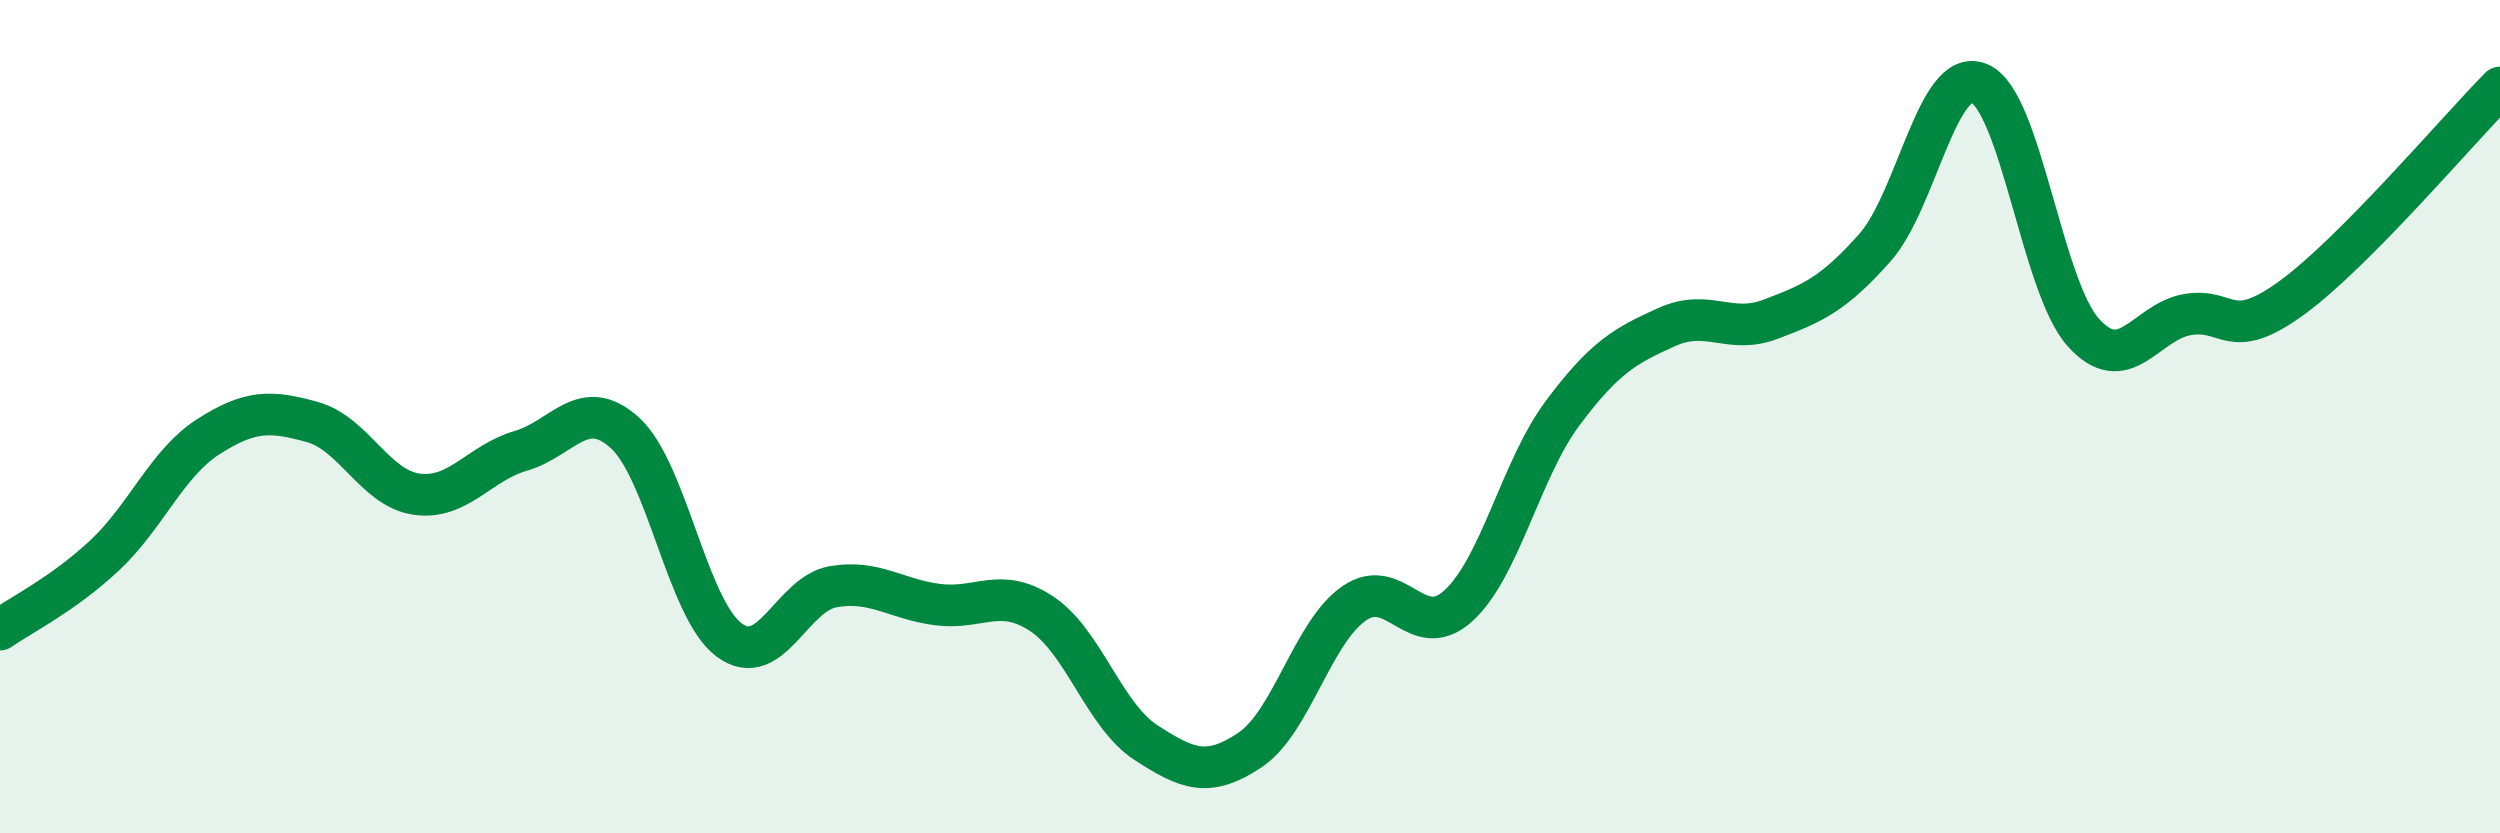
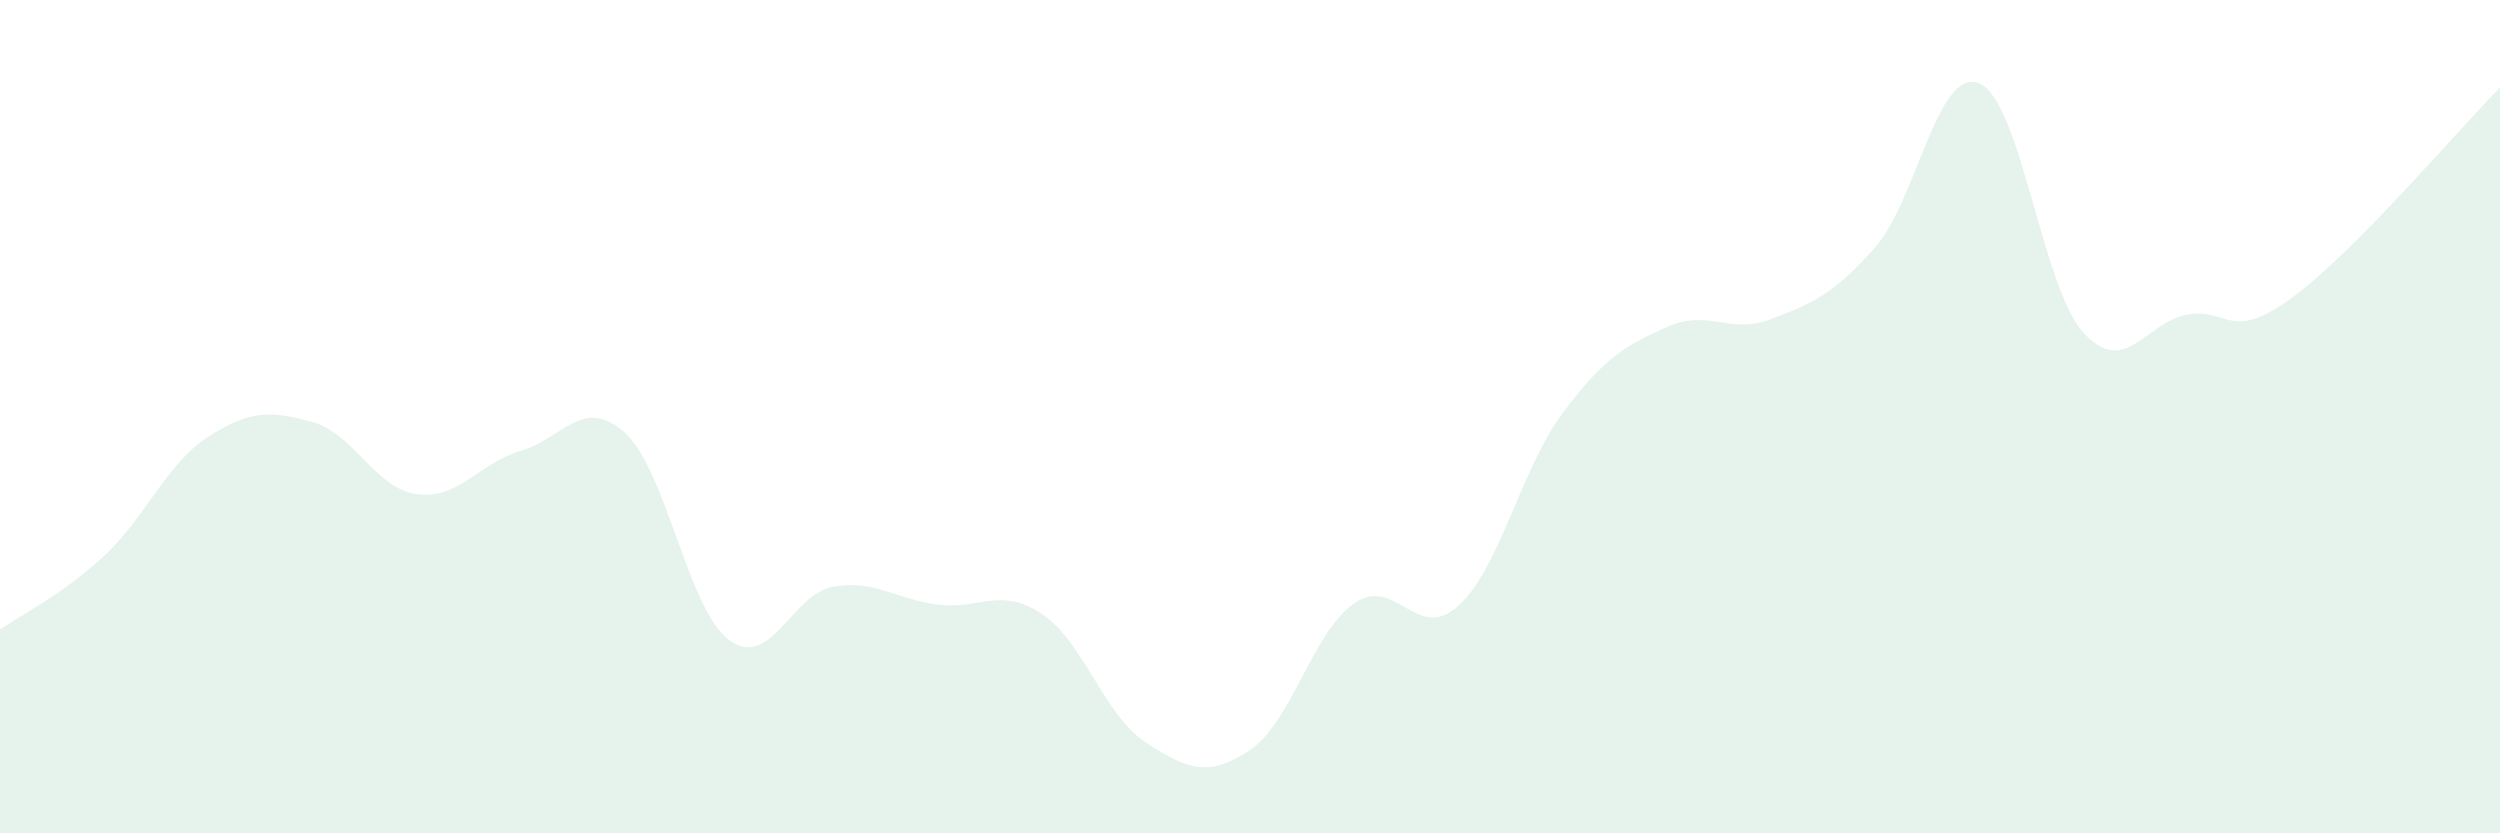
<svg xmlns="http://www.w3.org/2000/svg" width="60" height="20" viewBox="0 0 60 20">
  <path d="M 0,15.11 C 0.5,14.76 1.5,14.27 2.5,13.34 C 3.5,12.41 4,11.12 5,10.48 C 6,9.84 6.5,9.85 7.5,10.13 C 8.5,10.41 9,11.72 10,11.86 C 11,12 11.5,11.11 12.5,10.82 C 13.5,10.53 14,9.48 15,10.39 C 16,11.3 16.5,14.62 17.5,15.36 C 18.5,16.1 19,14.25 20,14.08 C 21,13.91 21.5,14.38 22.5,14.51 C 23.5,14.64 24,14.07 25,14.73 C 26,15.39 26.5,17.17 27.5,17.82 C 28.5,18.47 29,18.67 30,18 C 31,17.33 31.5,15.17 32.5,14.48 C 33.5,13.79 34,15.45 35,14.54 C 36,13.63 36.5,11.26 37.5,9.92 C 38.5,8.58 39,8.3 40,7.85 C 41,7.4 41.5,8.04 42.5,7.66 C 43.5,7.28 44,7.07 45,5.94 C 46,4.81 46.5,1.59 47.5,2 C 48.5,2.41 49,6.87 50,7.98 C 51,9.09 51.5,7.72 52.5,7.55 C 53.5,7.38 53.5,8.24 55,7.15 C 56.5,6.06 59,3.11 60,2.1L60 20L0 20Z" fill="#008740" opacity="0.1" stroke-linecap="round" stroke-linejoin="round" />
-   <path d="M 0,15.11 C 0.5,14.76 1.5,14.27 2.5,13.34 C 3.5,12.41 4,11.12 5,10.48 C 6,9.84 6.5,9.85 7.5,10.13 C 8.5,10.41 9,11.72 10,11.86 C 11,12 11.5,11.11 12.5,10.82 C 13.5,10.53 14,9.48 15,10.39 C 16,11.3 16.5,14.62 17.5,15.36 C 18.5,16.1 19,14.25 20,14.08 C 21,13.91 21.5,14.38 22.5,14.51 C 23.5,14.64 24,14.07 25,14.73 C 26,15.39 26.5,17.17 27.5,17.82 C 28.5,18.47 29,18.67 30,18 C 31,17.33 31.5,15.17 32.5,14.48 C 33.5,13.79 34,15.45 35,14.54 C 36,13.63 36.5,11.26 37.5,9.92 C 38.5,8.58 39,8.3 40,7.85 C 41,7.4 41.5,8.04 42.5,7.66 C 43.5,7.28 44,7.07 45,5.94 C 46,4.81 46.5,1.59 47.5,2 C 48.5,2.41 49,6.87 50,7.98 C 51,9.09 51.5,7.72 52.5,7.55 C 53.5,7.38 53.5,8.24 55,7.15 C 56.5,6.06 59,3.11 60,2.1" stroke="#008740" stroke-width="1" fill="none" stroke-linecap="round" stroke-linejoin="round" />
</svg>